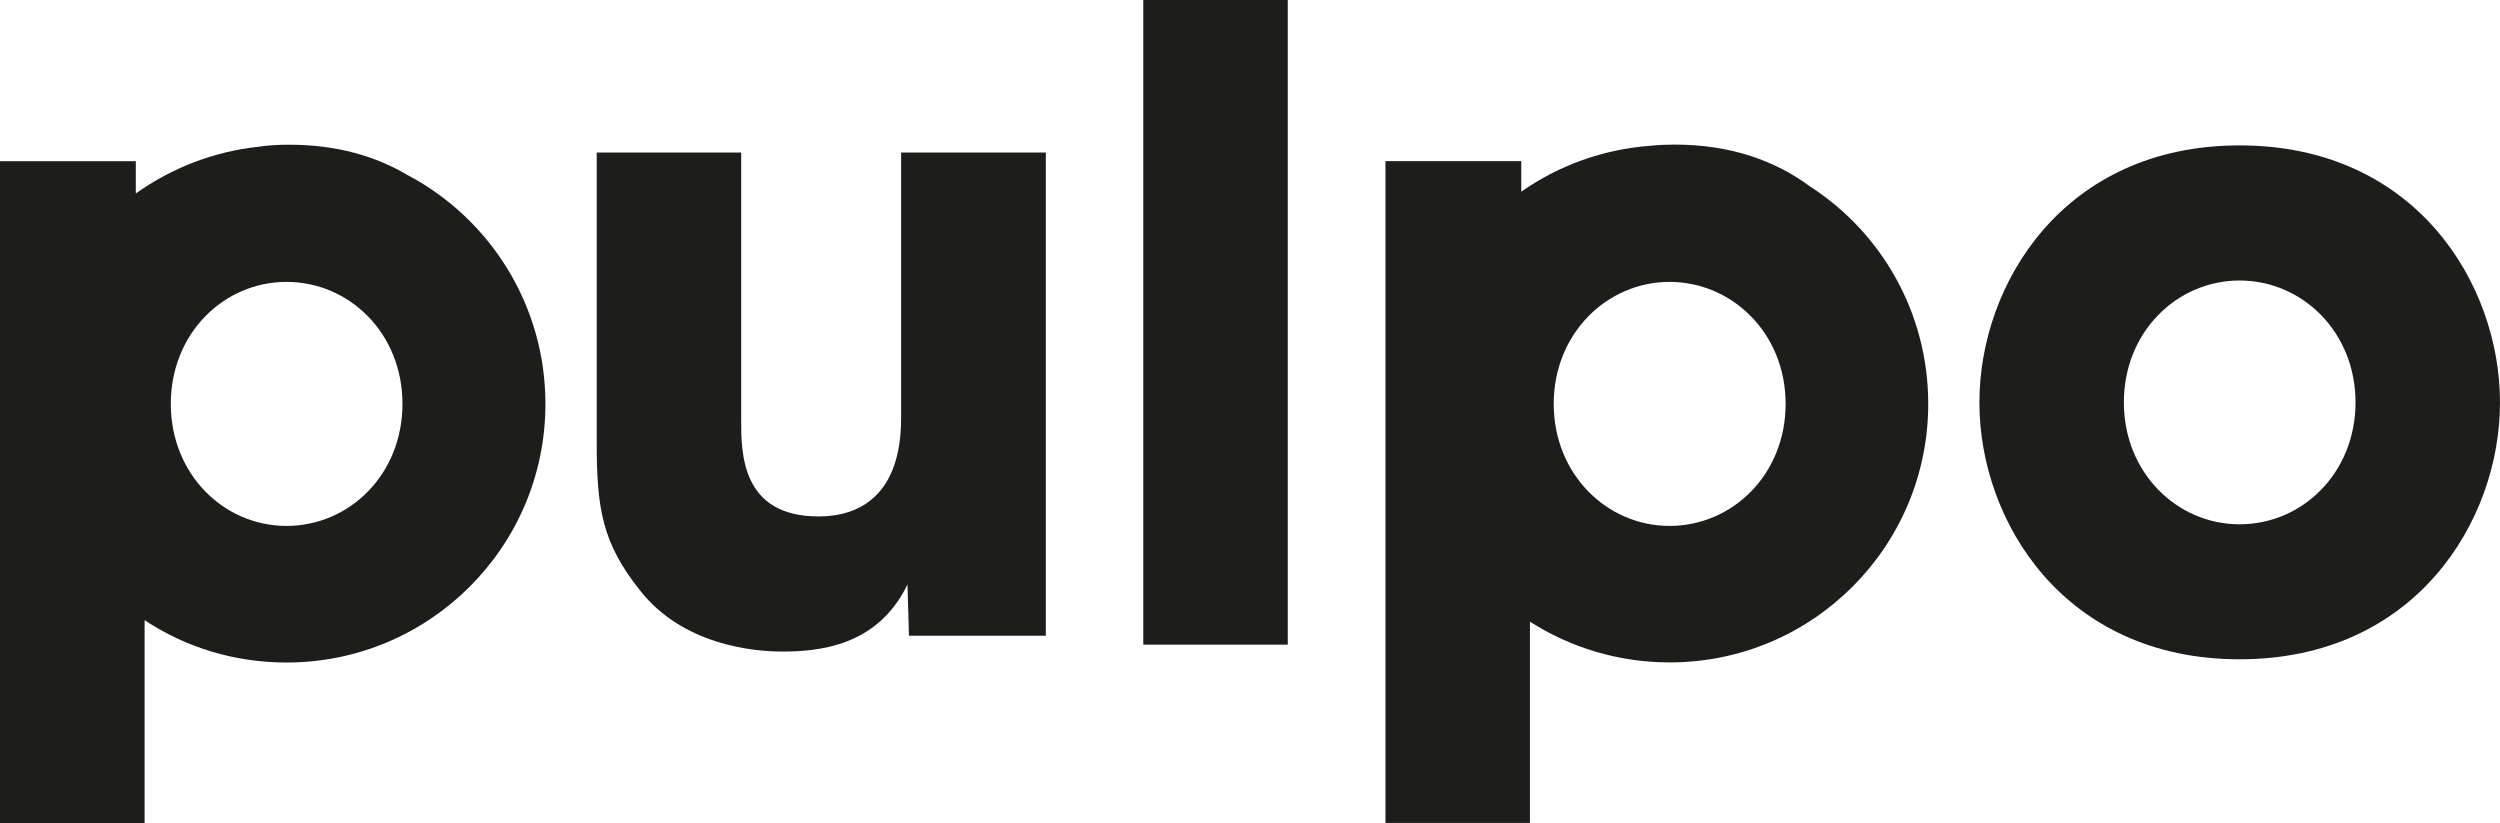
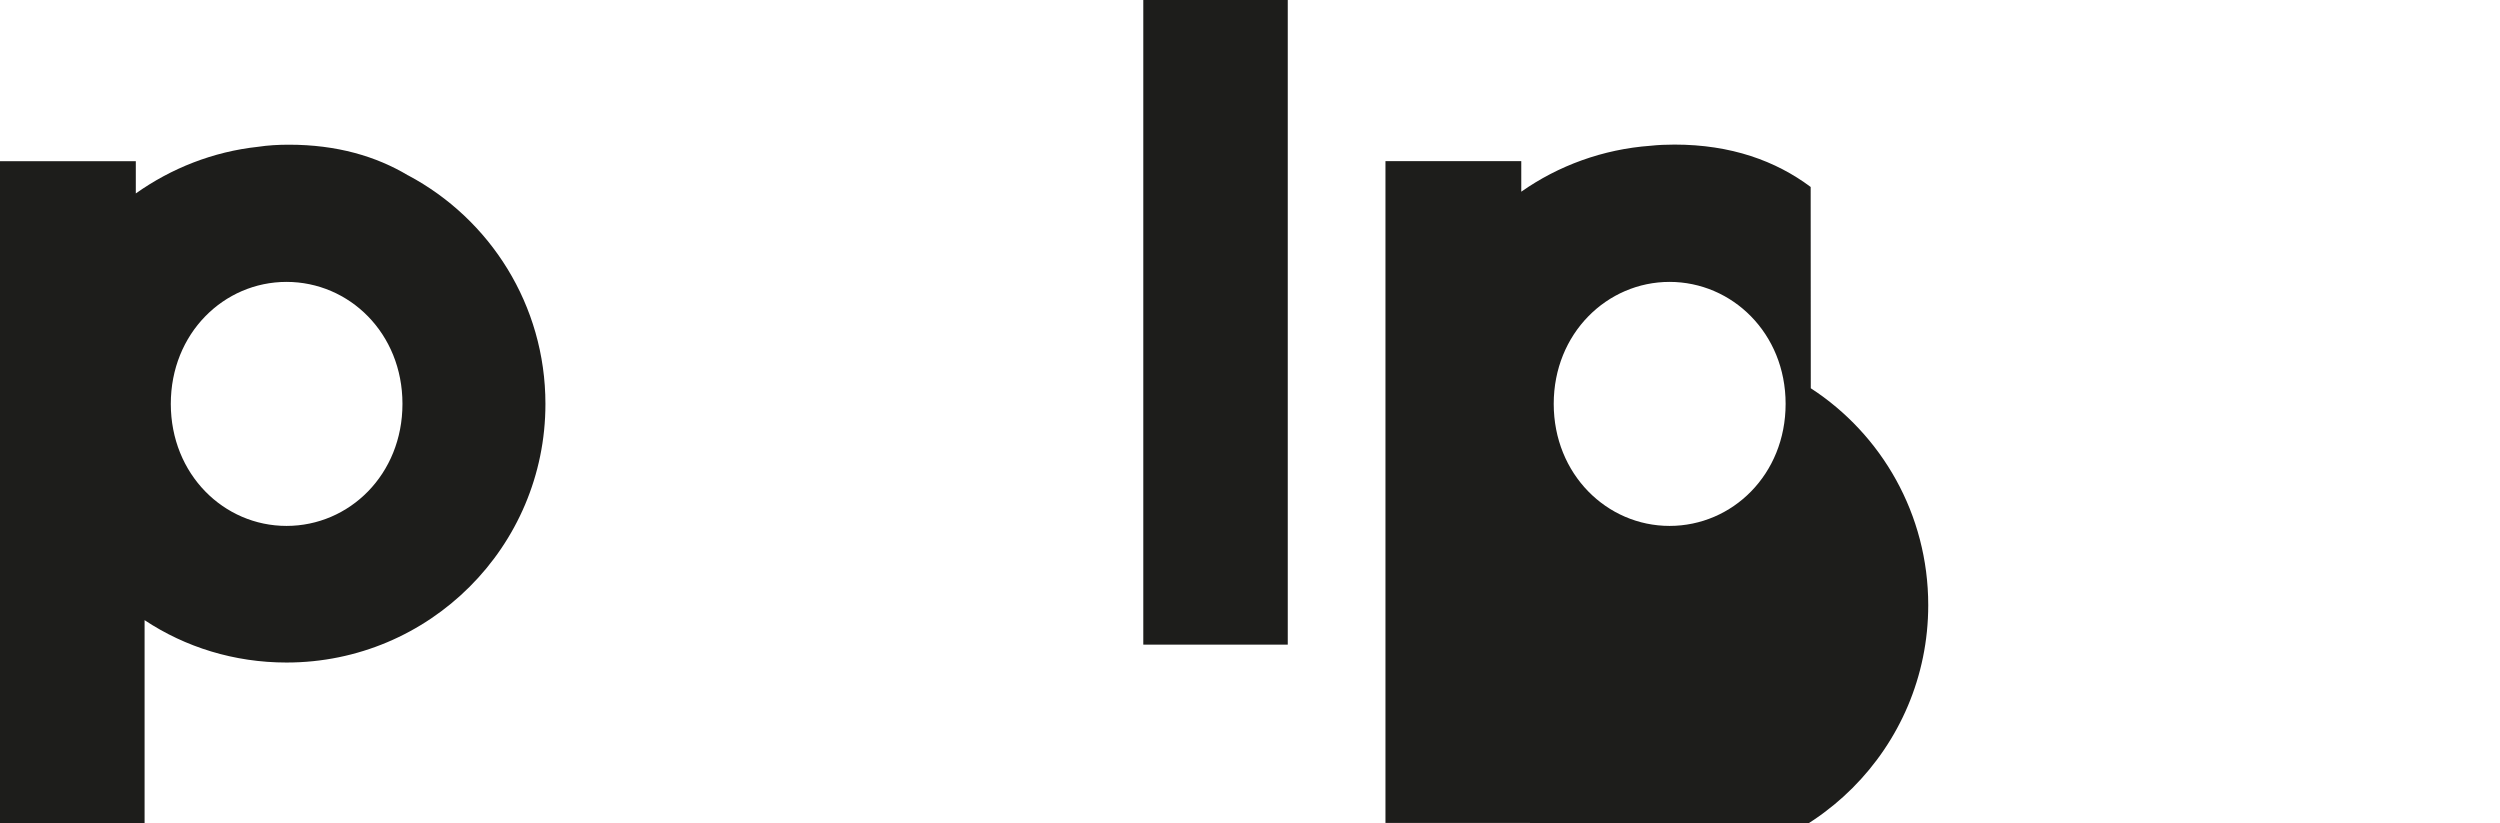
<svg xmlns="http://www.w3.org/2000/svg" id="Ebene_1" data-name="Ebene 1" viewBox="0 0 216.48 71.27">
  <defs>
    <style> .cls-1 { fill: #1d1d1b; stroke-width: 0px; } </style>
  </defs>
-   <path class="cls-1" d="M90.56,55.05h-11.85l-.13-4.44c-2.58,5.36-7.69,5.81-10.86,5.81-2.57,0-8.6-.6-12.28-5.27-3.33-4.16-3.77-7.17-3.77-12.91V13.21h12.51v23.15c0,2.86,0,8.36,6.71,8.36,3.6,0,7.14-1.89,7.14-8.52V13.21h12.53v41.84Z" />
  <rect class="cls-1" x="99" width="12.51" height="55.82" />
  <path class="cls-1" d="M35.34,15.19c-2.77-1.66-6.18-2.66-10.31-2.66-.94,0-1.82.05-2.67.18-3.92.42-7.54,1.87-10.6,4.04v-2.79H0v57.31h12.52v-17.57c3.52,2.34,7.77,3.67,12.29,3.67,12.38,0,22.42-10.02,22.42-22.39,0-8.57-4.8-16.02-11.88-19.79ZM24.81,45.54c-5.43,0-10.02-4.47-10.02-10.57s4.59-10.56,10.02-10.56,10.04,4.44,10.04,10.56-4.6,10.57-10.04,10.57Z" />
-   <path class="cls-1" d="M193.93,12.59c-15.22,0-22.53,11.99-22.53,22.26s7.31,22.24,22.53,22.24,22.55-11.98,22.55-22.24-7.3-22.26-22.55-22.26ZM193.93,45.4c-5.42,0-10.02-4.46-10.02-10.56s4.6-10.55,10.02-10.55,10.04,4.45,10.04,10.55-4.59,10.56-10.04,10.56Z" />
-   <path class="cls-1" d="M156.79,16.19c-3.02-2.26-6.9-3.67-11.79-3.67-.73,0-1.41.03-2.06.1-4.15.3-8.01,1.73-11.21,3.98v-2.65h-11.76v57.31h12.51v-17.43c3.49,2.23,7.65,3.53,12.1,3.53,12.37,0,22.39-10.02,22.39-22.39,0-7.87-4.04-14.8-10.17-18.78ZM144.57,45.54c-5.42,0-10.03-4.47-10.03-10.57s4.62-10.56,10.03-10.56,10.05,4.44,10.05,10.56-4.61,10.57-10.05,10.57Z" />
+   <path class="cls-1" d="M156.79,16.19c-3.02-2.26-6.9-3.67-11.79-3.67-.73,0-1.41.03-2.06.1-4.15.3-8.01,1.73-11.21,3.98v-2.65h-11.76v57.31h12.51c3.49,2.23,7.65,3.53,12.1,3.53,12.37,0,22.39-10.02,22.39-22.39,0-7.87-4.04-14.8-10.17-18.78ZM144.57,45.54c-5.42,0-10.03-4.47-10.03-10.57s4.62-10.56,10.03-10.56,10.05,4.44,10.05,10.56-4.61,10.57-10.05,10.57Z" />
</svg>